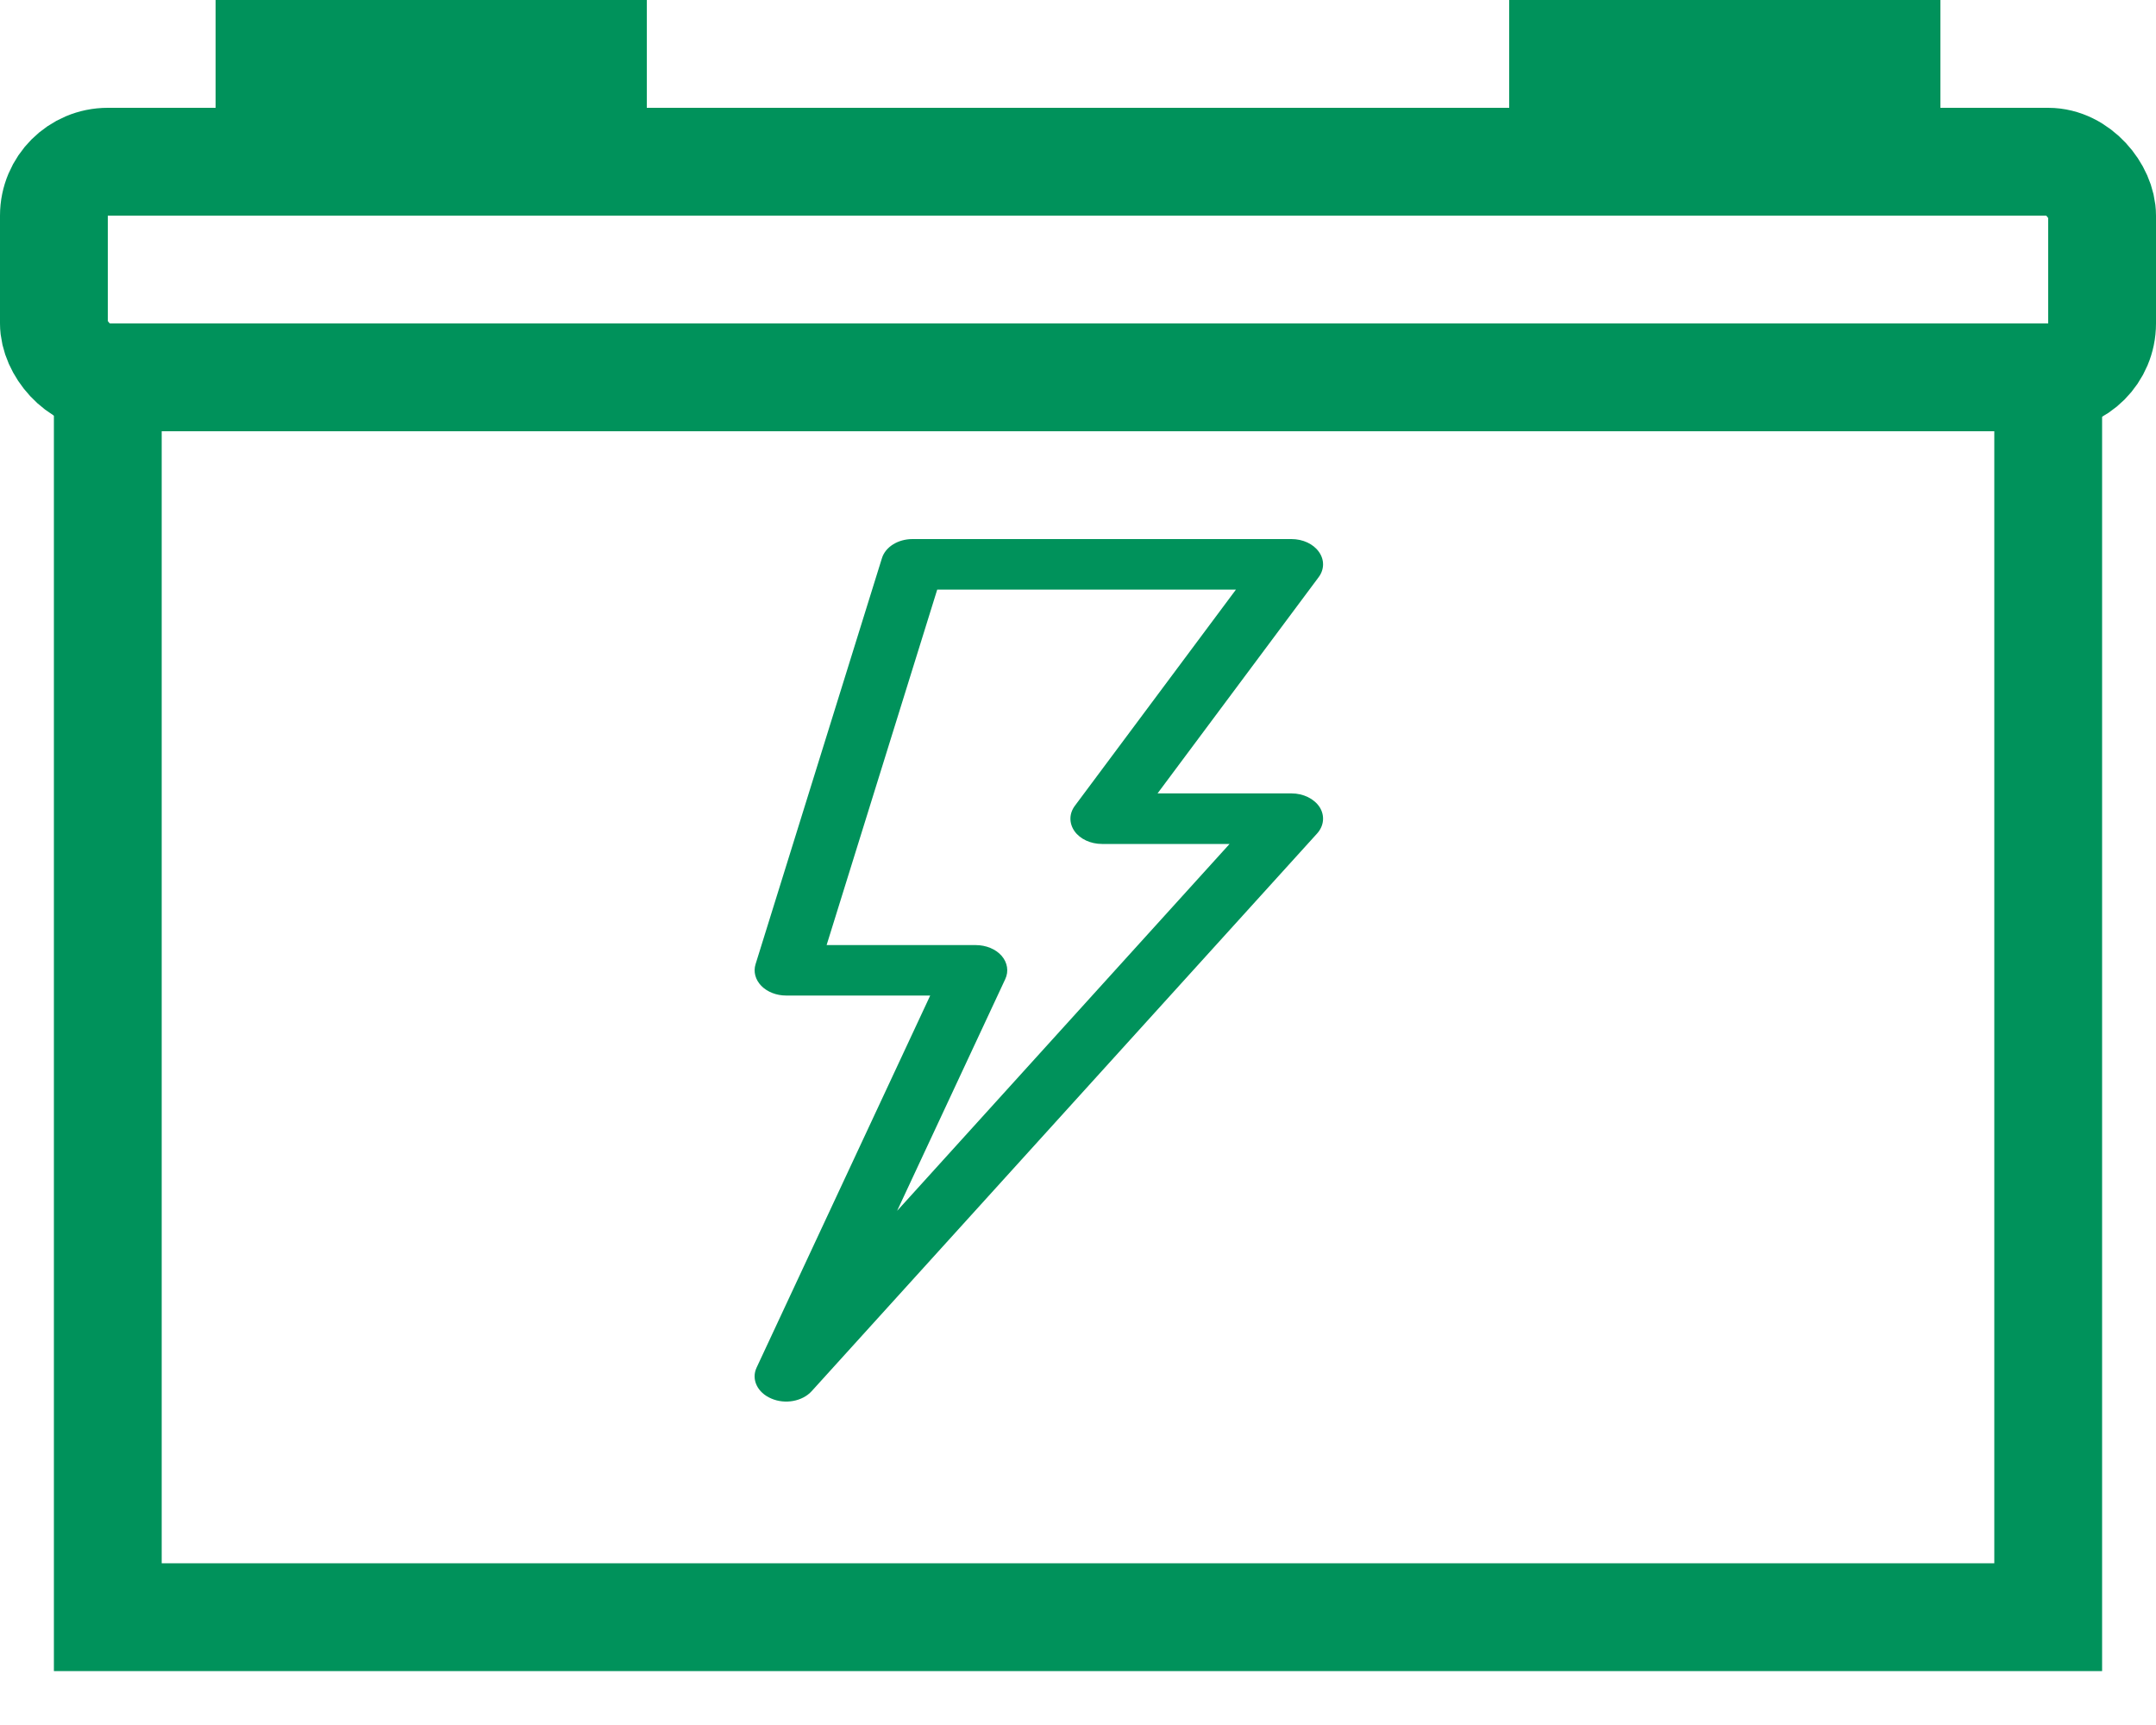
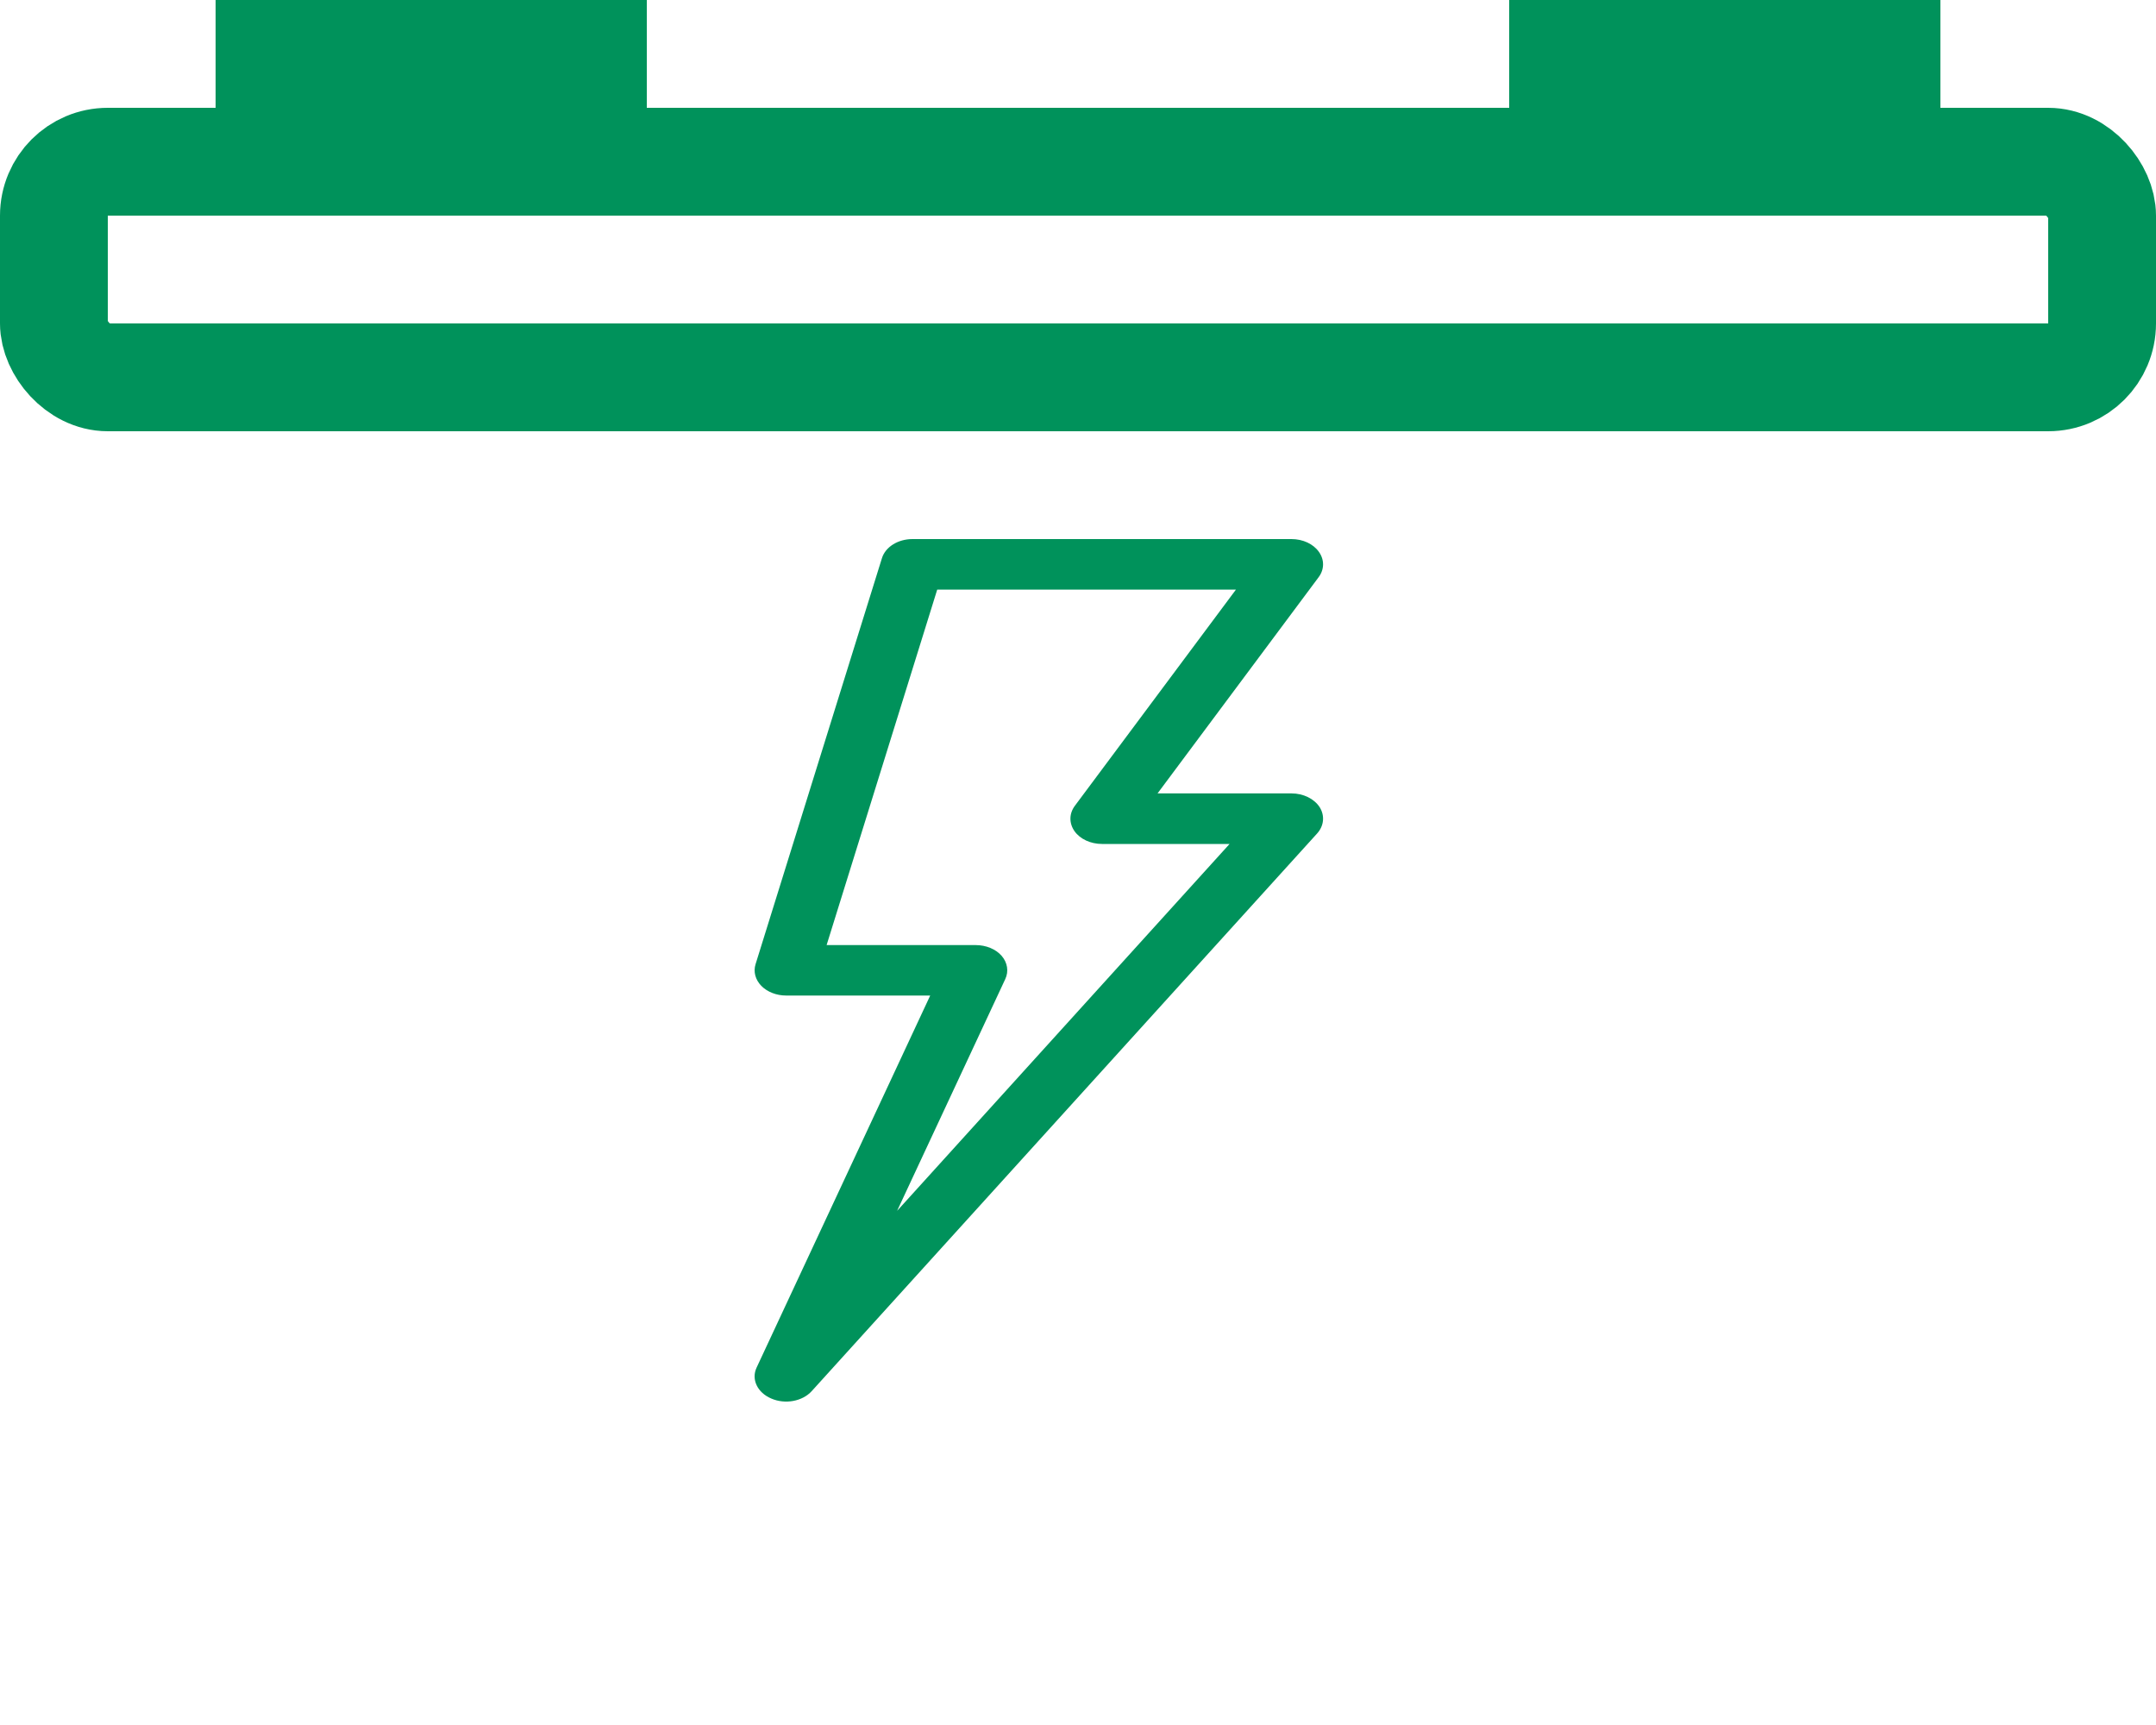
<svg xmlns="http://www.w3.org/2000/svg" width="20" height="16" viewBox="0 0 20 16" fill="none">
-   <path d="M1 15V3.5H19V15H1Z" stroke="#00925B" />
  <rect x="0.5" y="1.5" width="19" height="2" rx="0.5" stroke="#00925B" />
  <rect x="2.25" y="0.25" width="3.5" height="0.5" fill="black" stroke="#00925B" stroke-width="0.5" />
  <rect x="14.25" y="0.25" width="3.5" height="0.5" fill="black" stroke="#00925B" stroke-width="0.5" />
  <path d="M7.155 12.972C7.284 13.028 7.444 12.998 7.53 12.903L12.218 7.731C12.282 7.66 12.291 7.566 12.242 7.487C12.191 7.409 12.091 7.359 11.98 7.359H10.738L12.232 5.354C12.286 5.282 12.287 5.192 12.235 5.119C12.183 5.045 12.086 5 11.98 5H8.465C8.33 5 8.213 5.073 8.181 5.178L7.009 8.943C6.987 9.013 7.007 9.087 7.062 9.144C7.118 9.201 7.203 9.234 7.293 9.234H8.629L7.019 12.684C6.967 12.793 7.025 12.917 7.155 12.972ZM9.325 9.082C9.359 9.01 9.346 8.929 9.292 8.866C9.237 8.803 9.147 8.766 9.051 8.766H7.668L8.694 5.469H11.465L9.971 7.474C9.917 7.546 9.916 7.636 9.968 7.71C10.02 7.783 10.117 7.828 10.223 7.828H11.406L8.322 11.231L9.325 9.082Z" fill="#00925B" />
</svg>